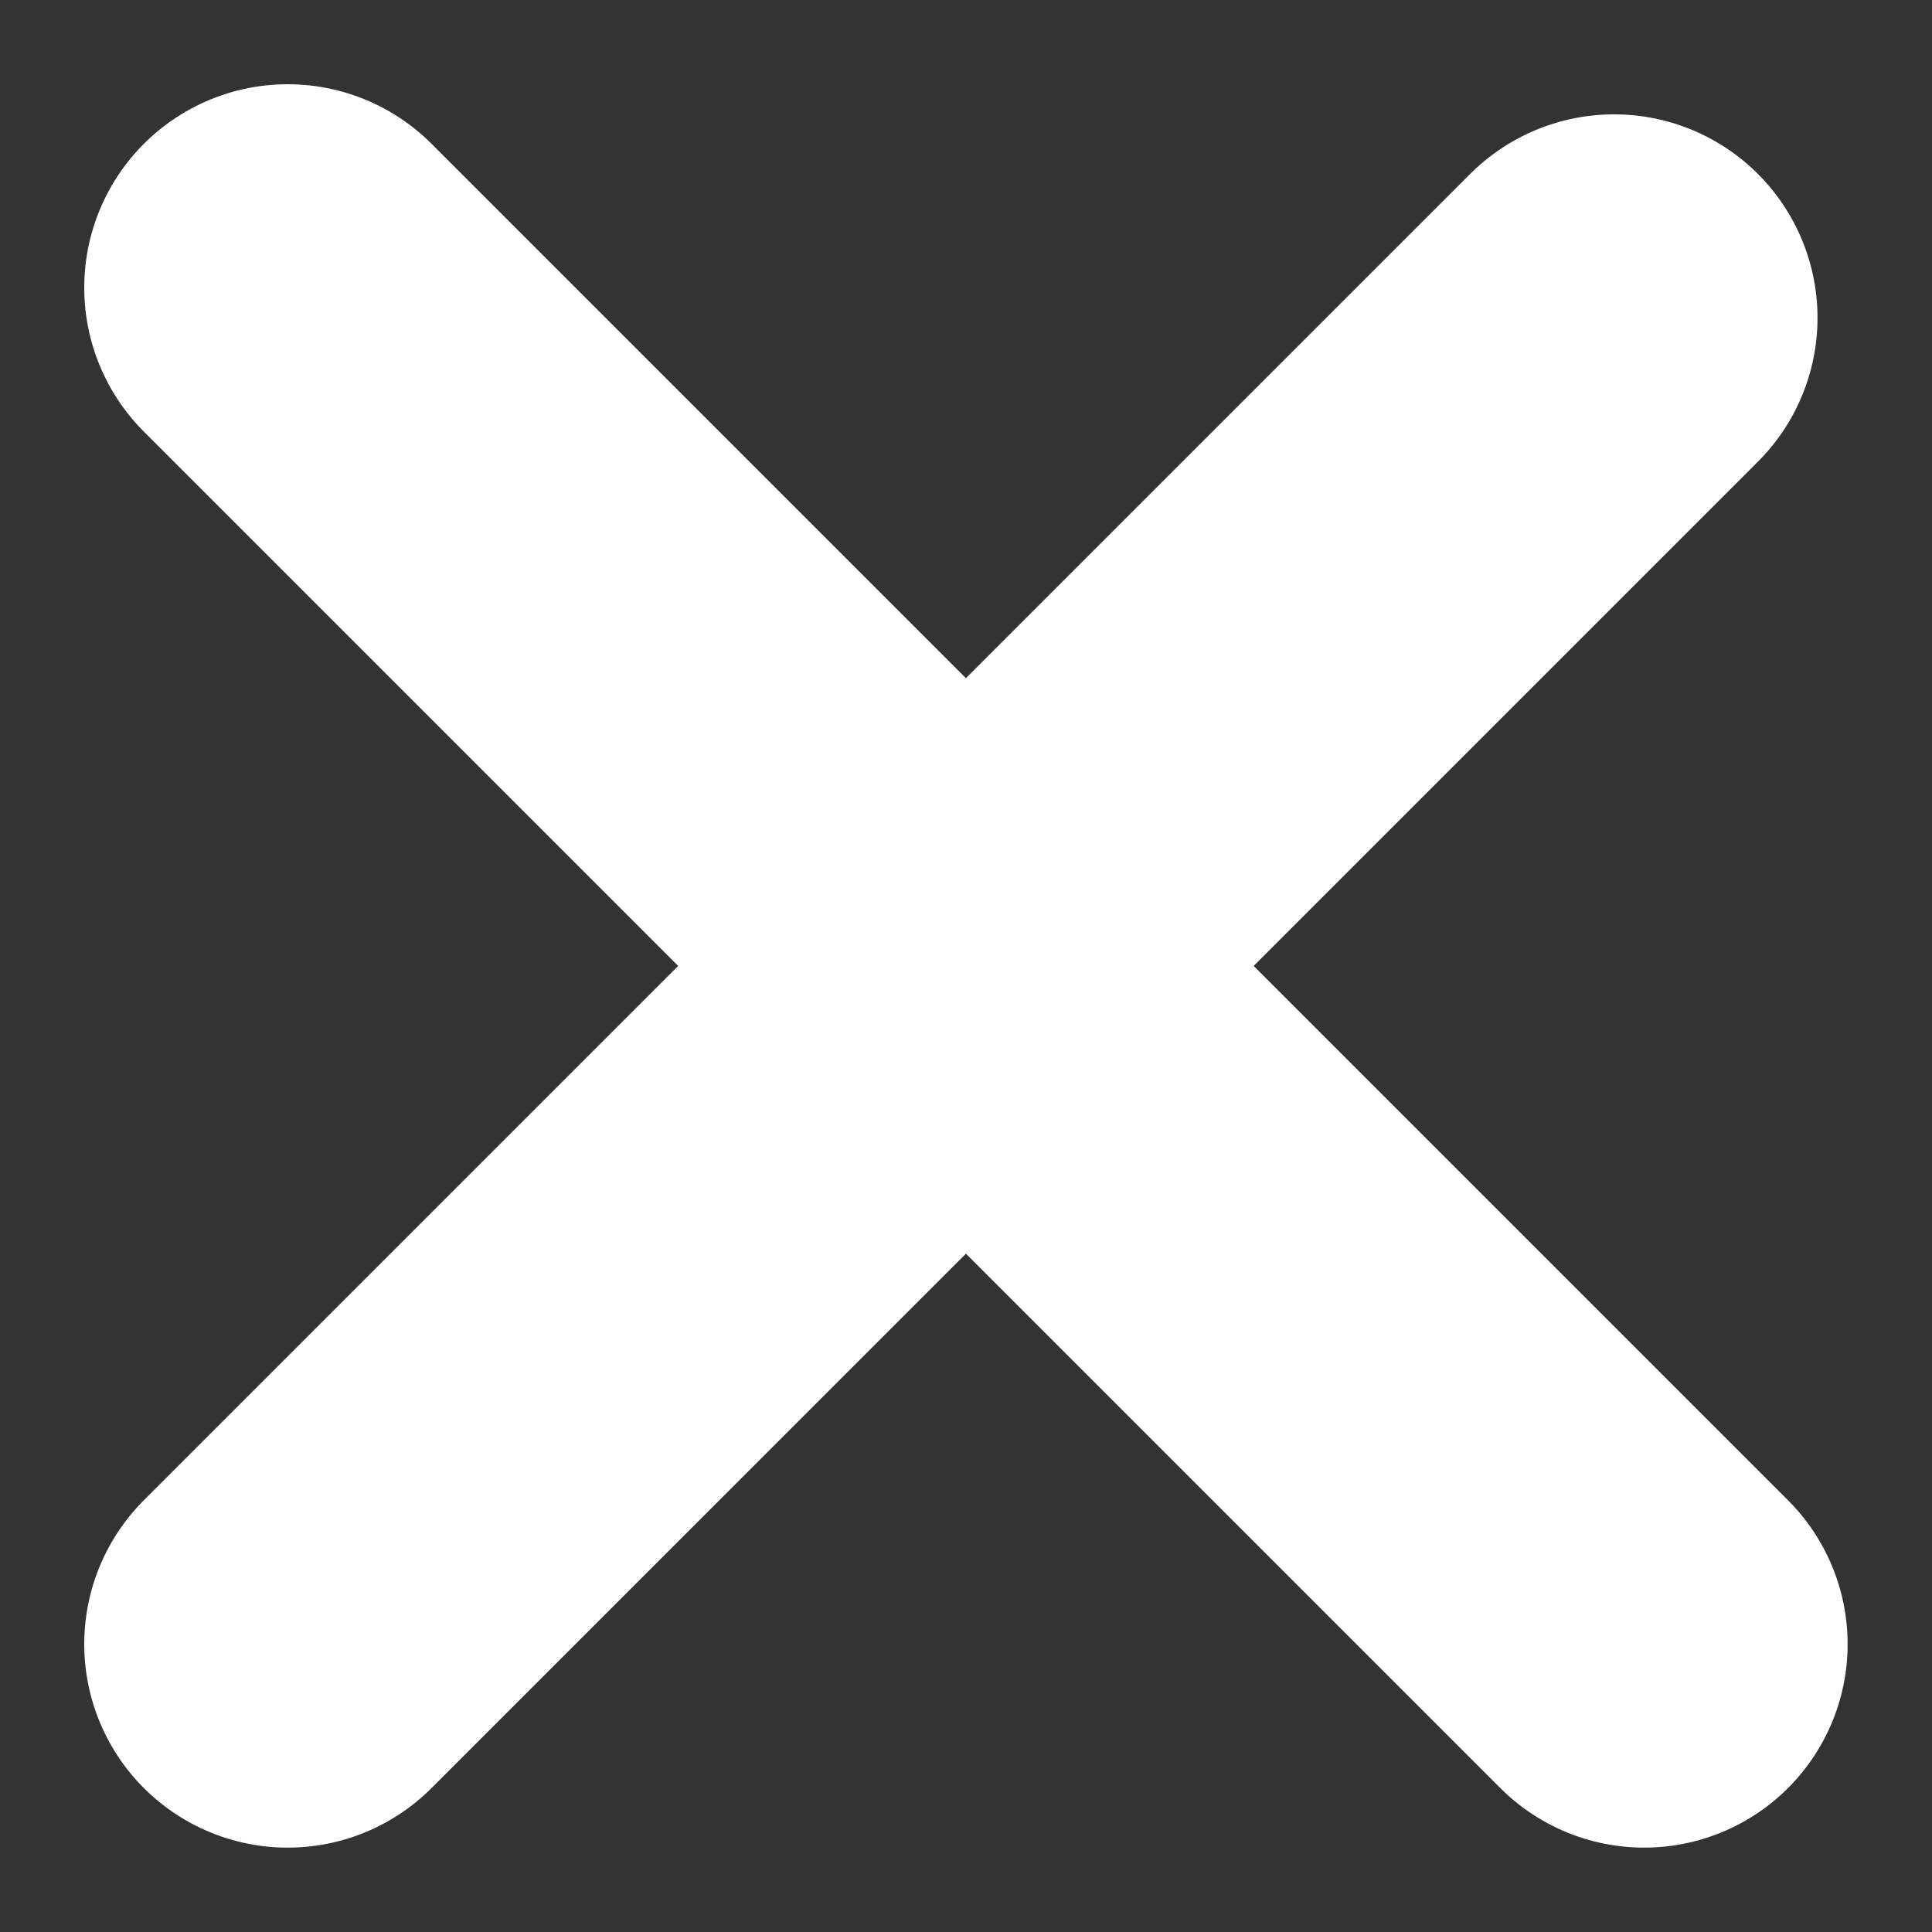
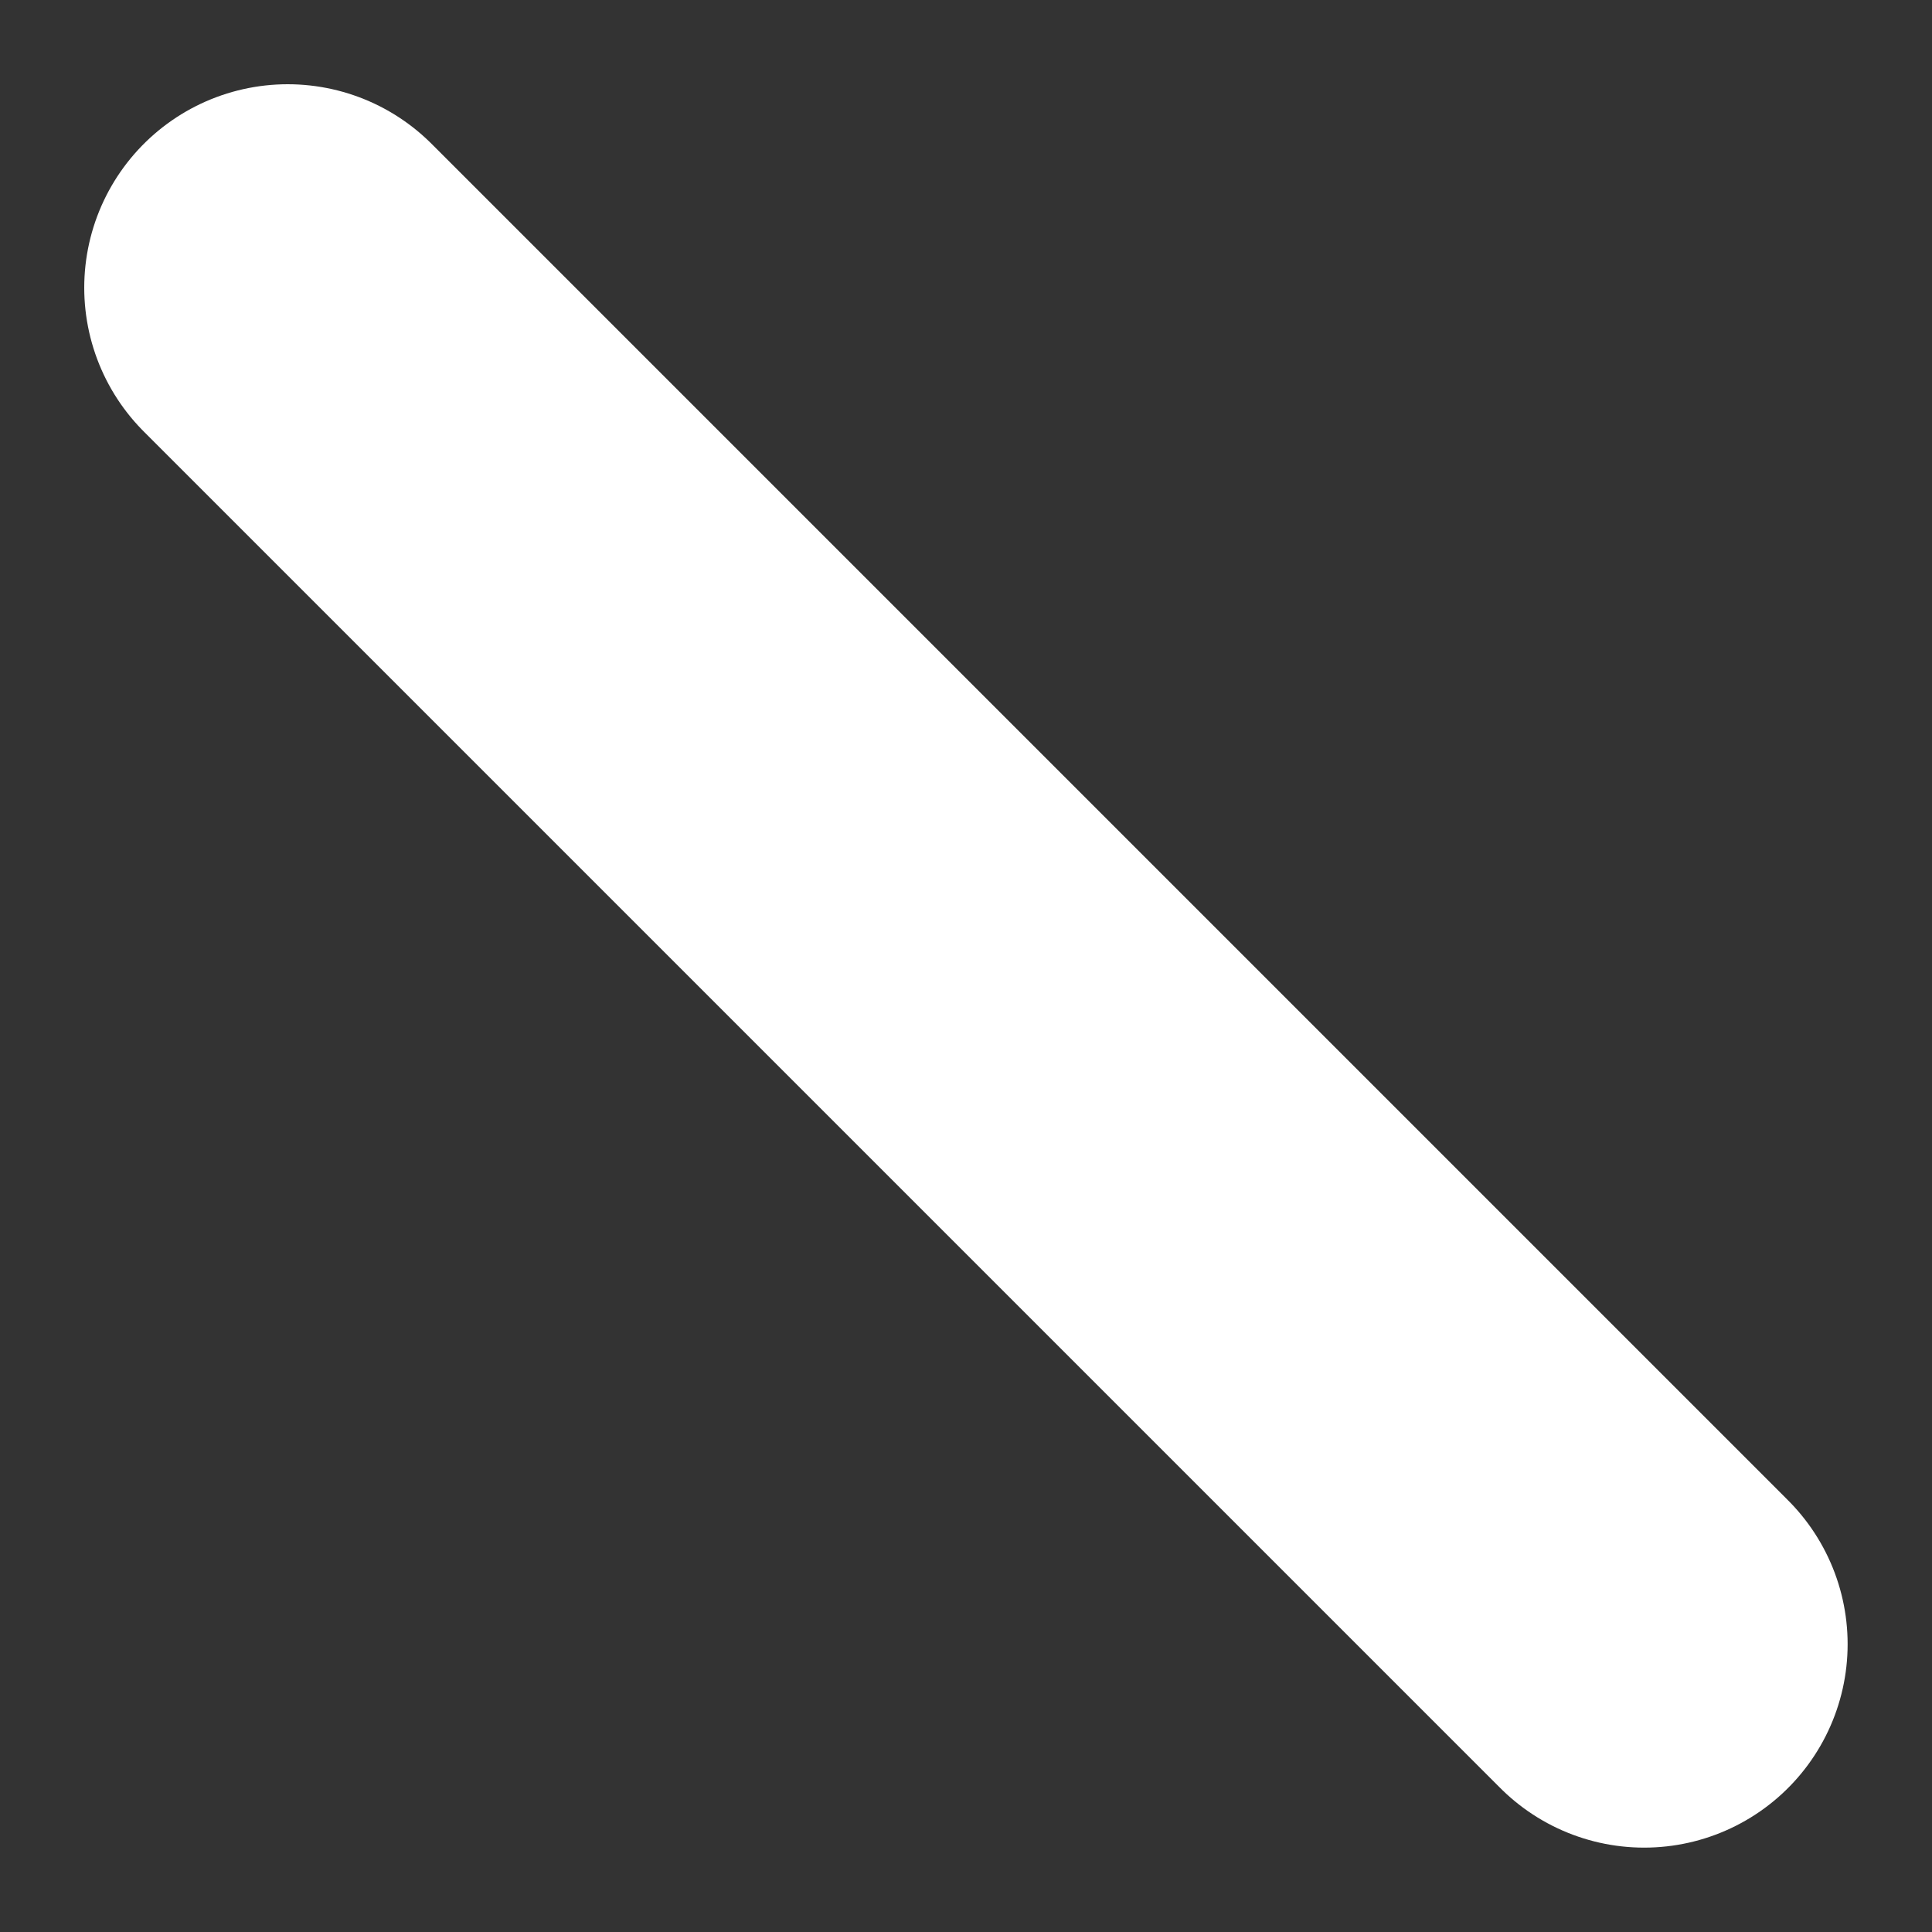
<svg xmlns="http://www.w3.org/2000/svg" width="14.243" height="14.243" viewBox="0 0 14.243 14.243">
  <rect x="0" y="0" width="14.243" height="14.243" fill="#333333" stroke="none" />
  <g id="Groupe_433" data-name="Groupe 433" transform="translate(-421.879 -8.701)">
    <line id="Ligne_52" data-name="Ligne 52" x2="10" y2="10" transform="translate(424 10.822)" fill="none" stroke="#fff" stroke-linecap="round" stroke-width="3" />
-     <path id="Tracé_453" data-name="Tracé 453" d="M9.778,0,6.722,3.056,0,9.778" transform="translate(424 11.044)" fill="none" stroke="#fff" stroke-linecap="round" stroke-linejoin="round" stroke-width="3" />
  </g>
</svg>